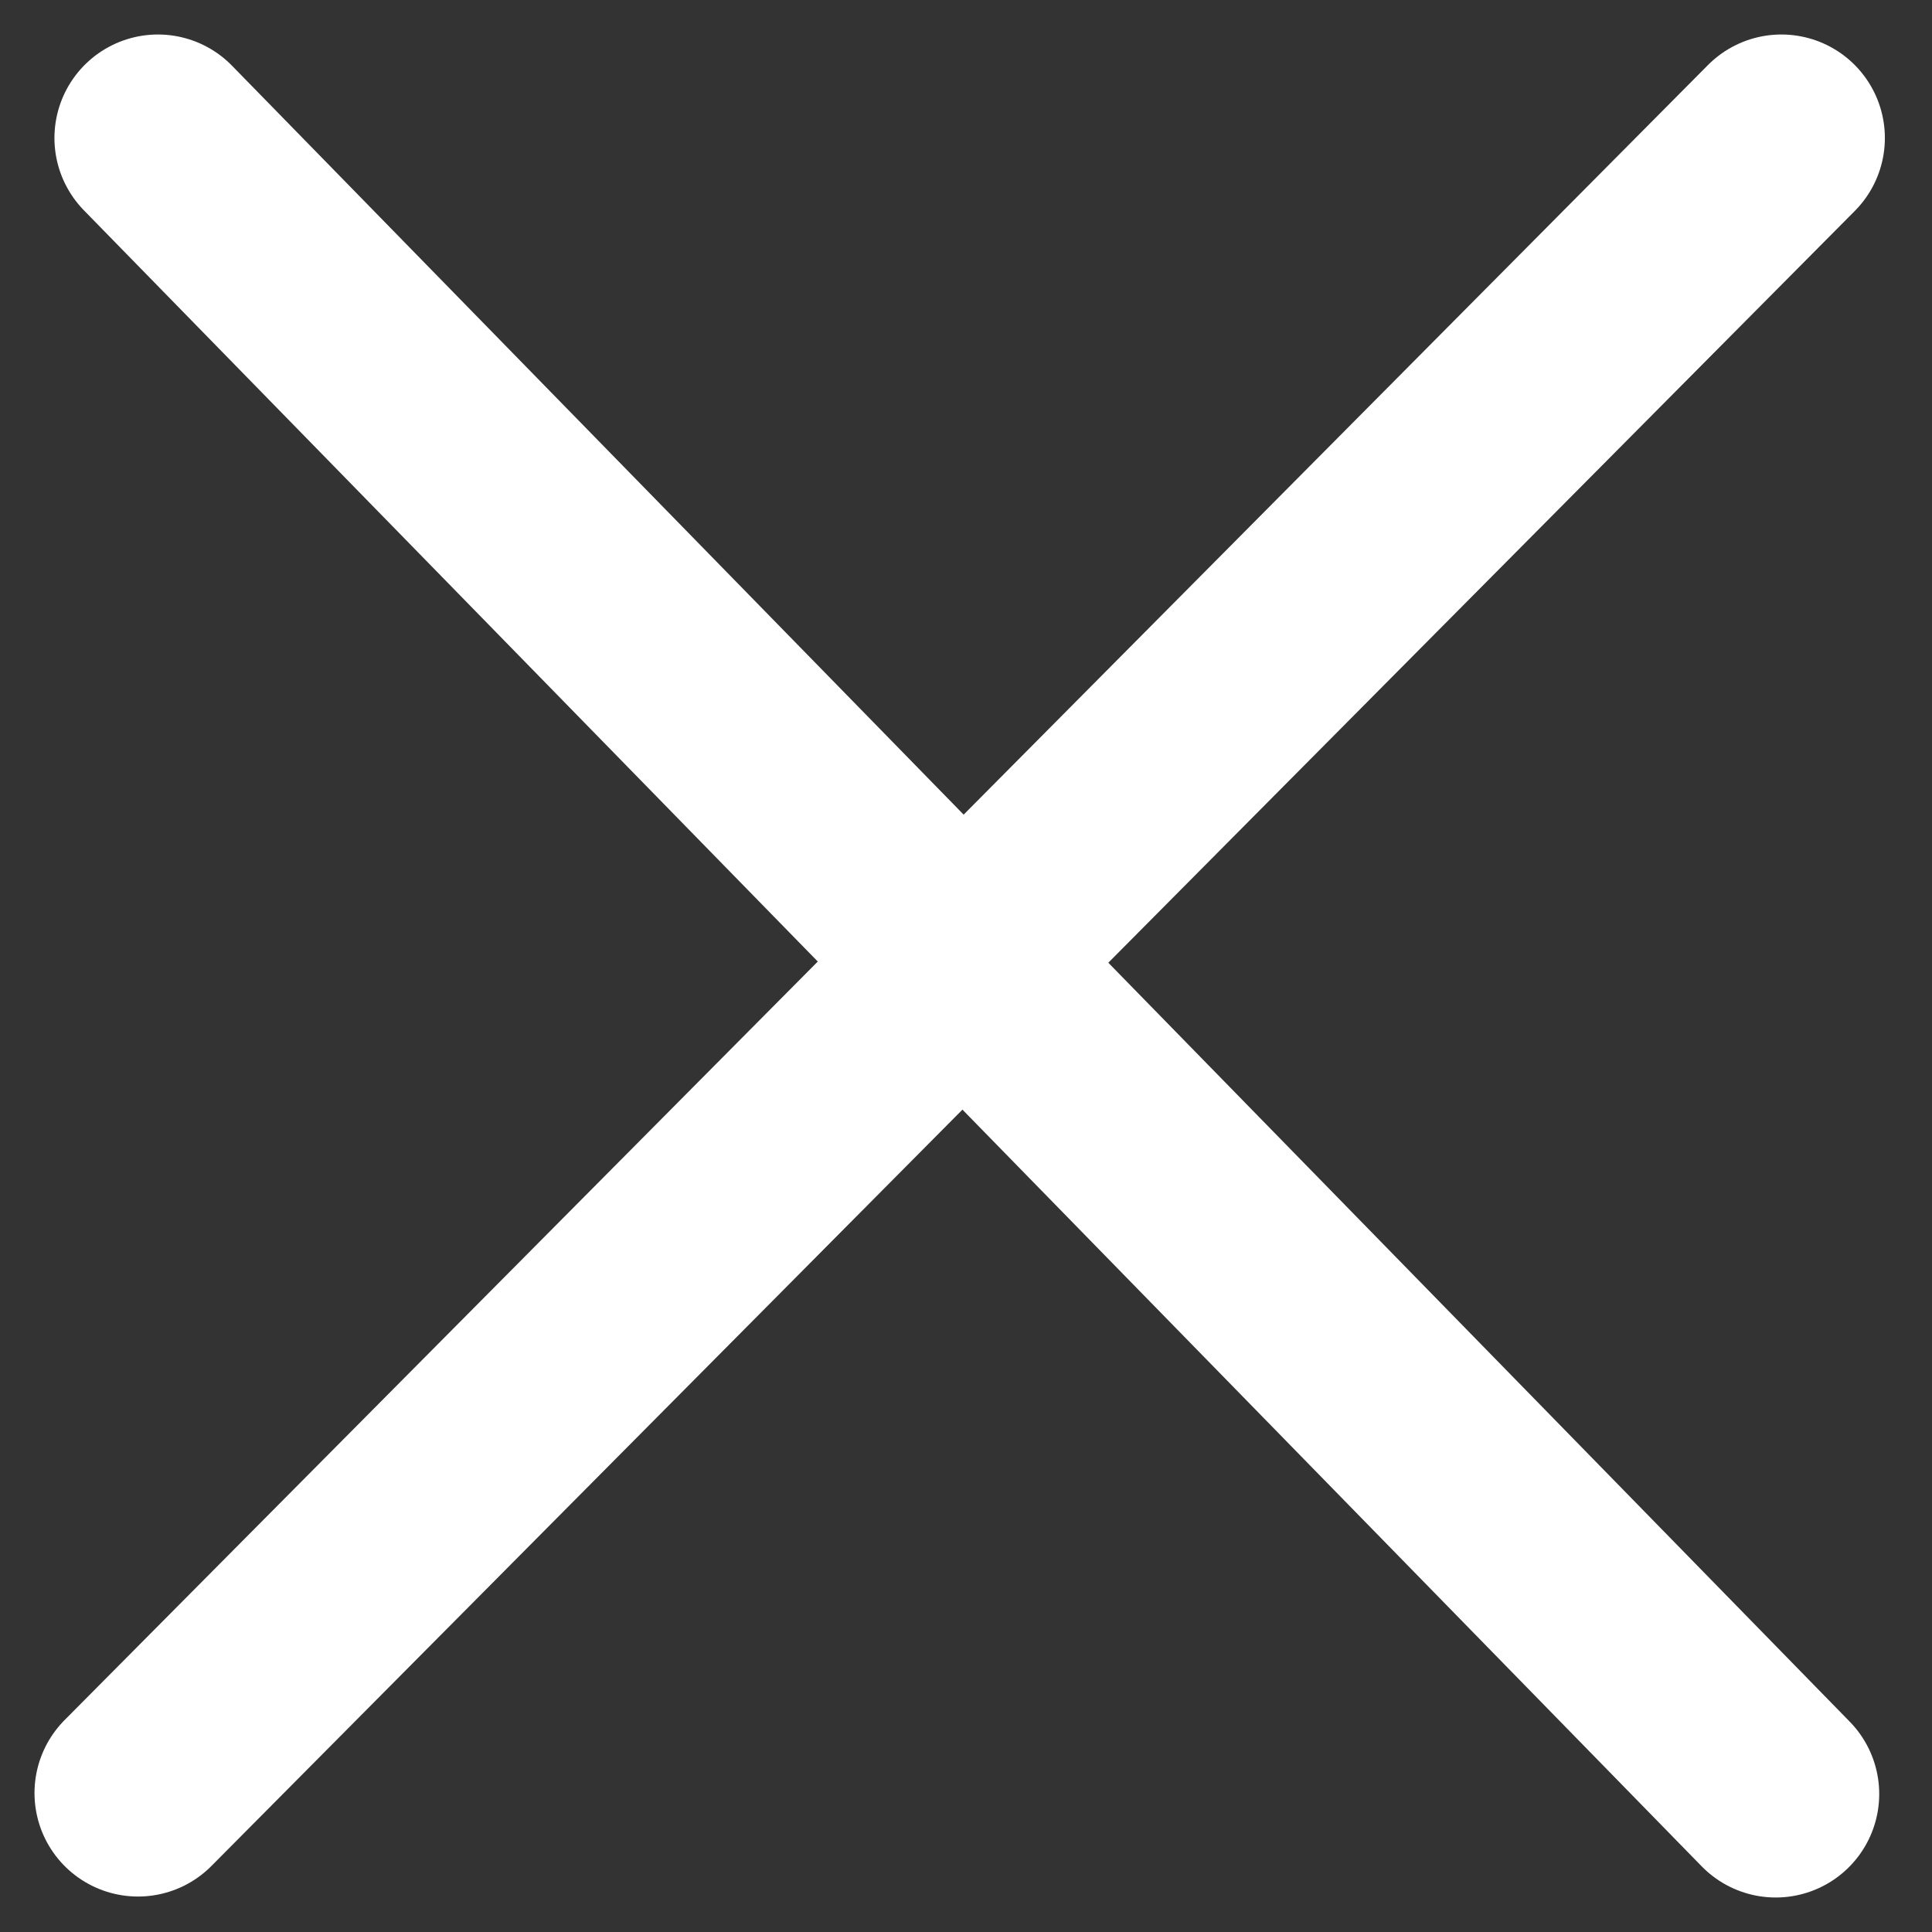
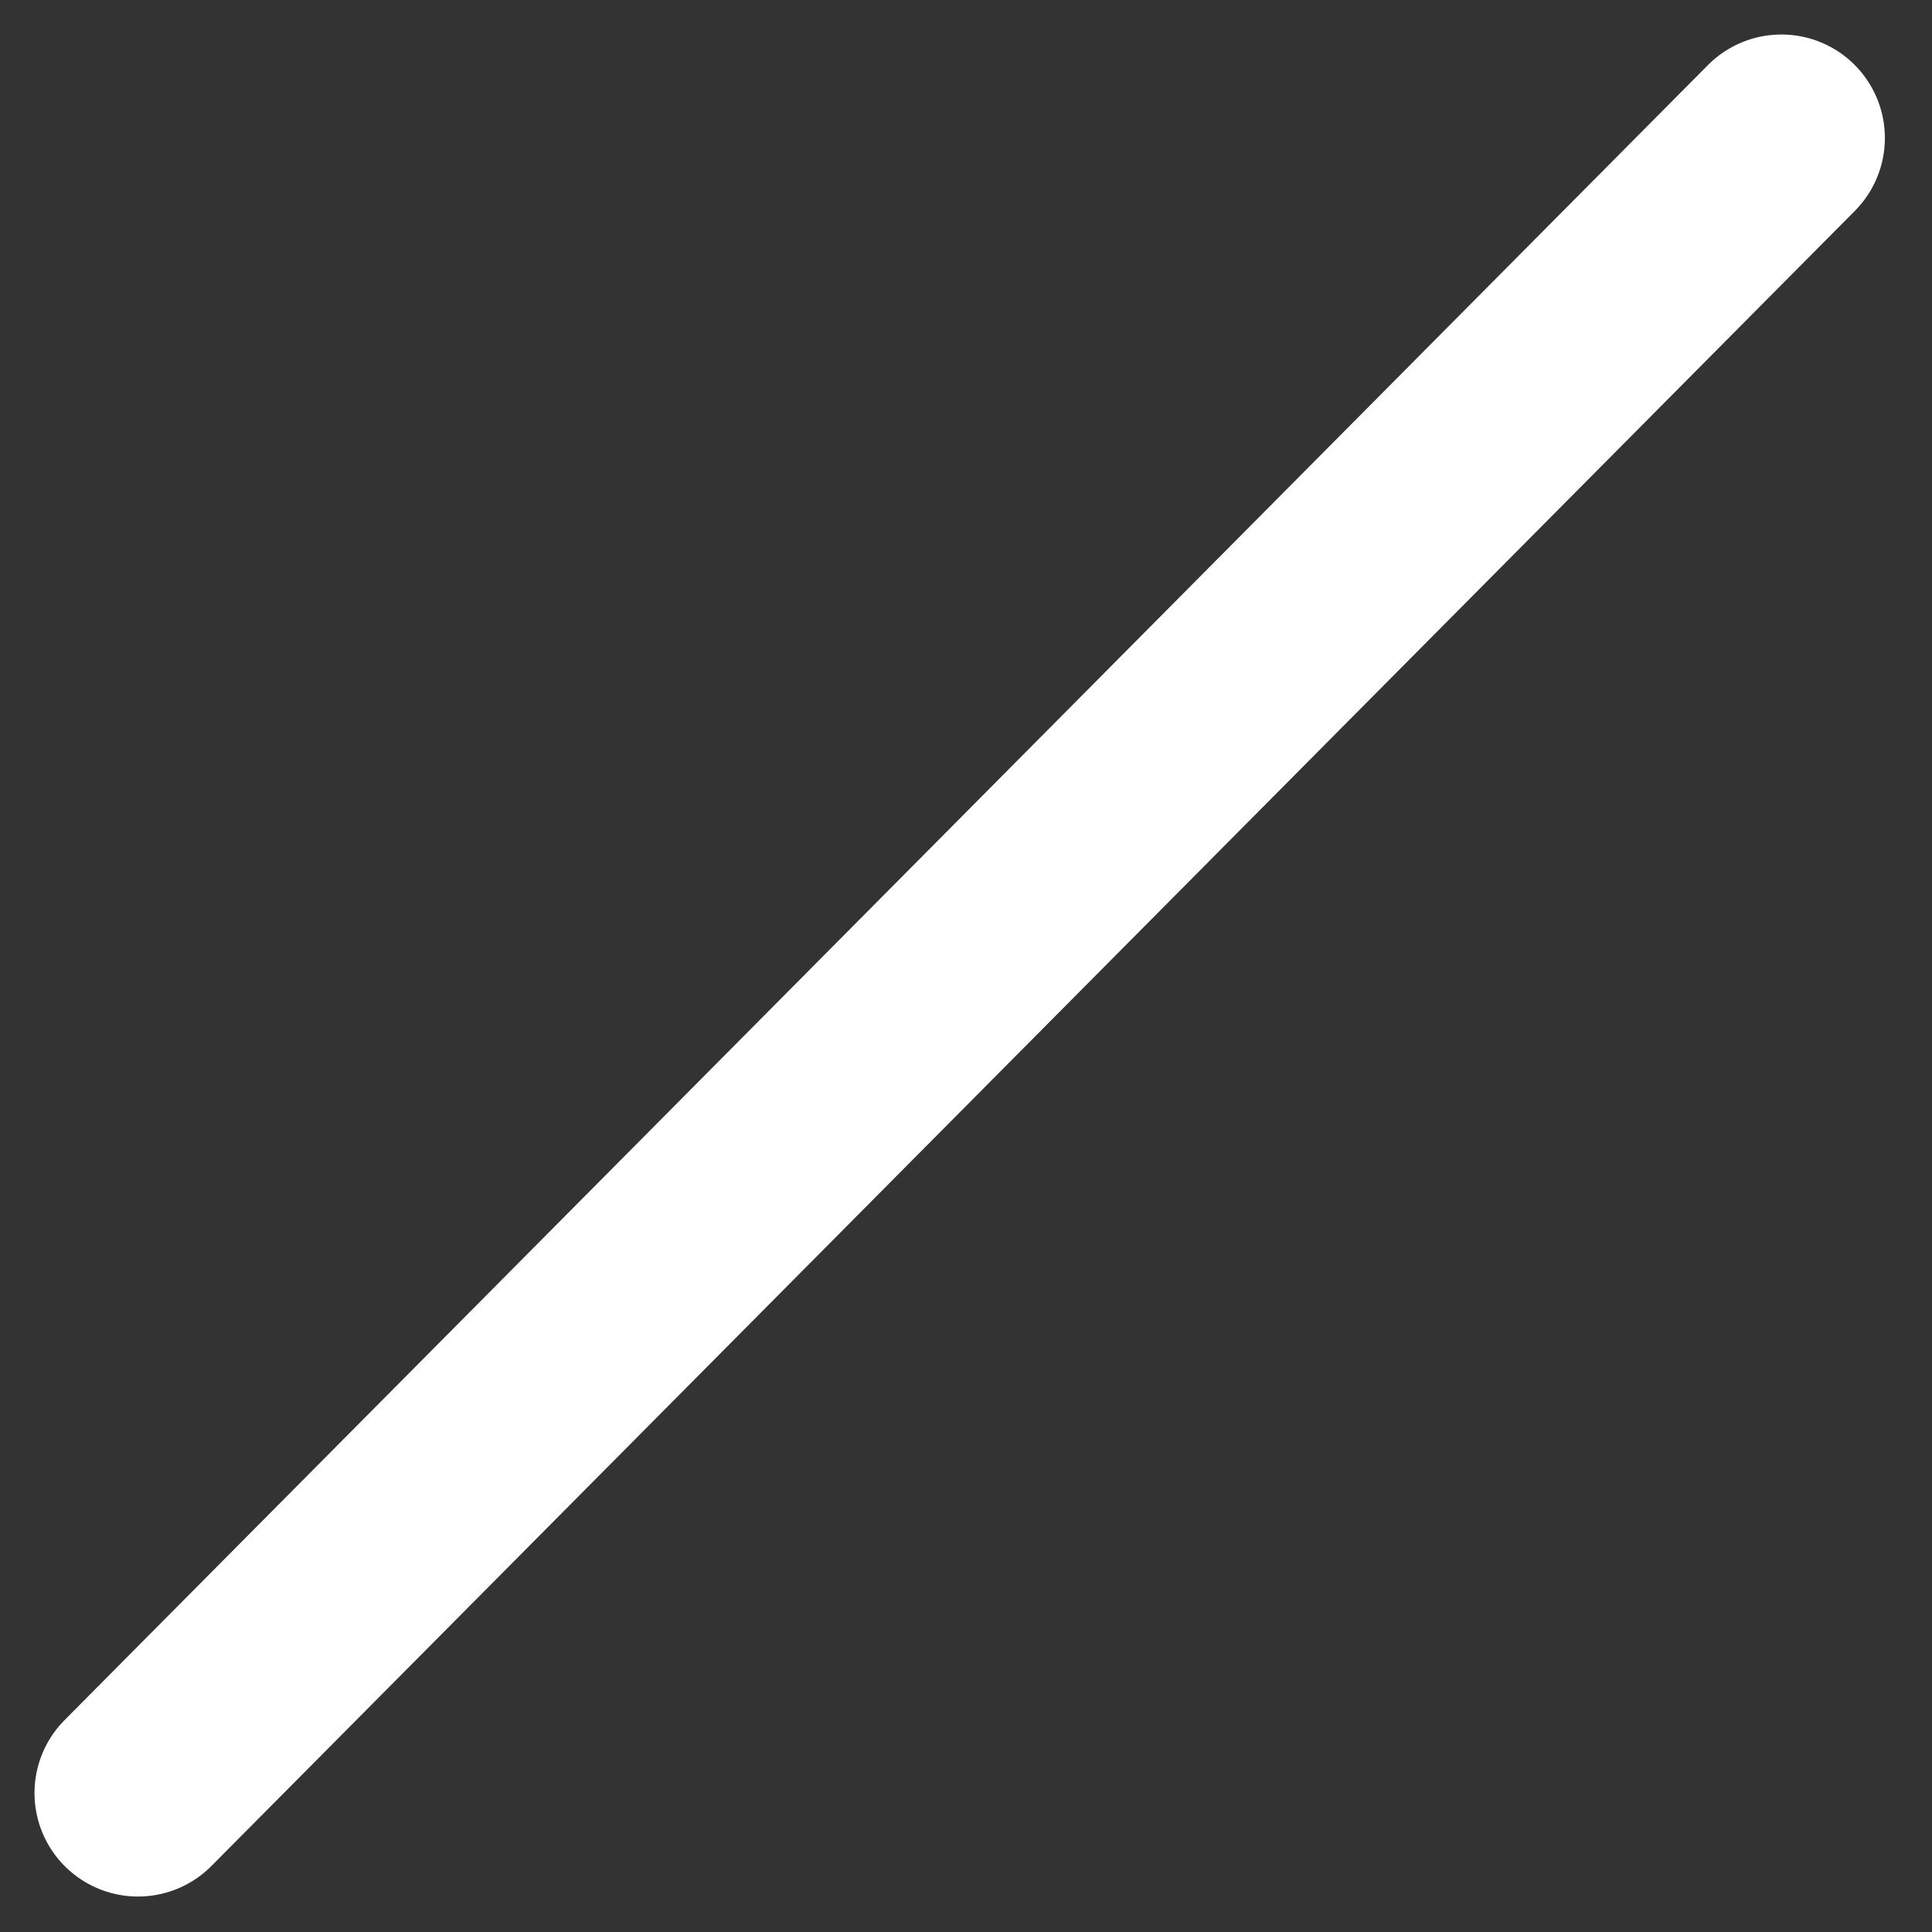
<svg xmlns="http://www.w3.org/2000/svg" width="28" height="28" viewBox="0 0 28 28" fill="none">
  <rect x="0" y="0" width="28" height="28" fill="#333333" stroke="none" />
-   <path d="M2.289 2L25.735 26" stroke="white" stroke-width="3" stroke-linecap="round" />
  <path d="M2 25.986L25.817 2" stroke="white" stroke-width="3" stroke-linecap="round" />
</svg>